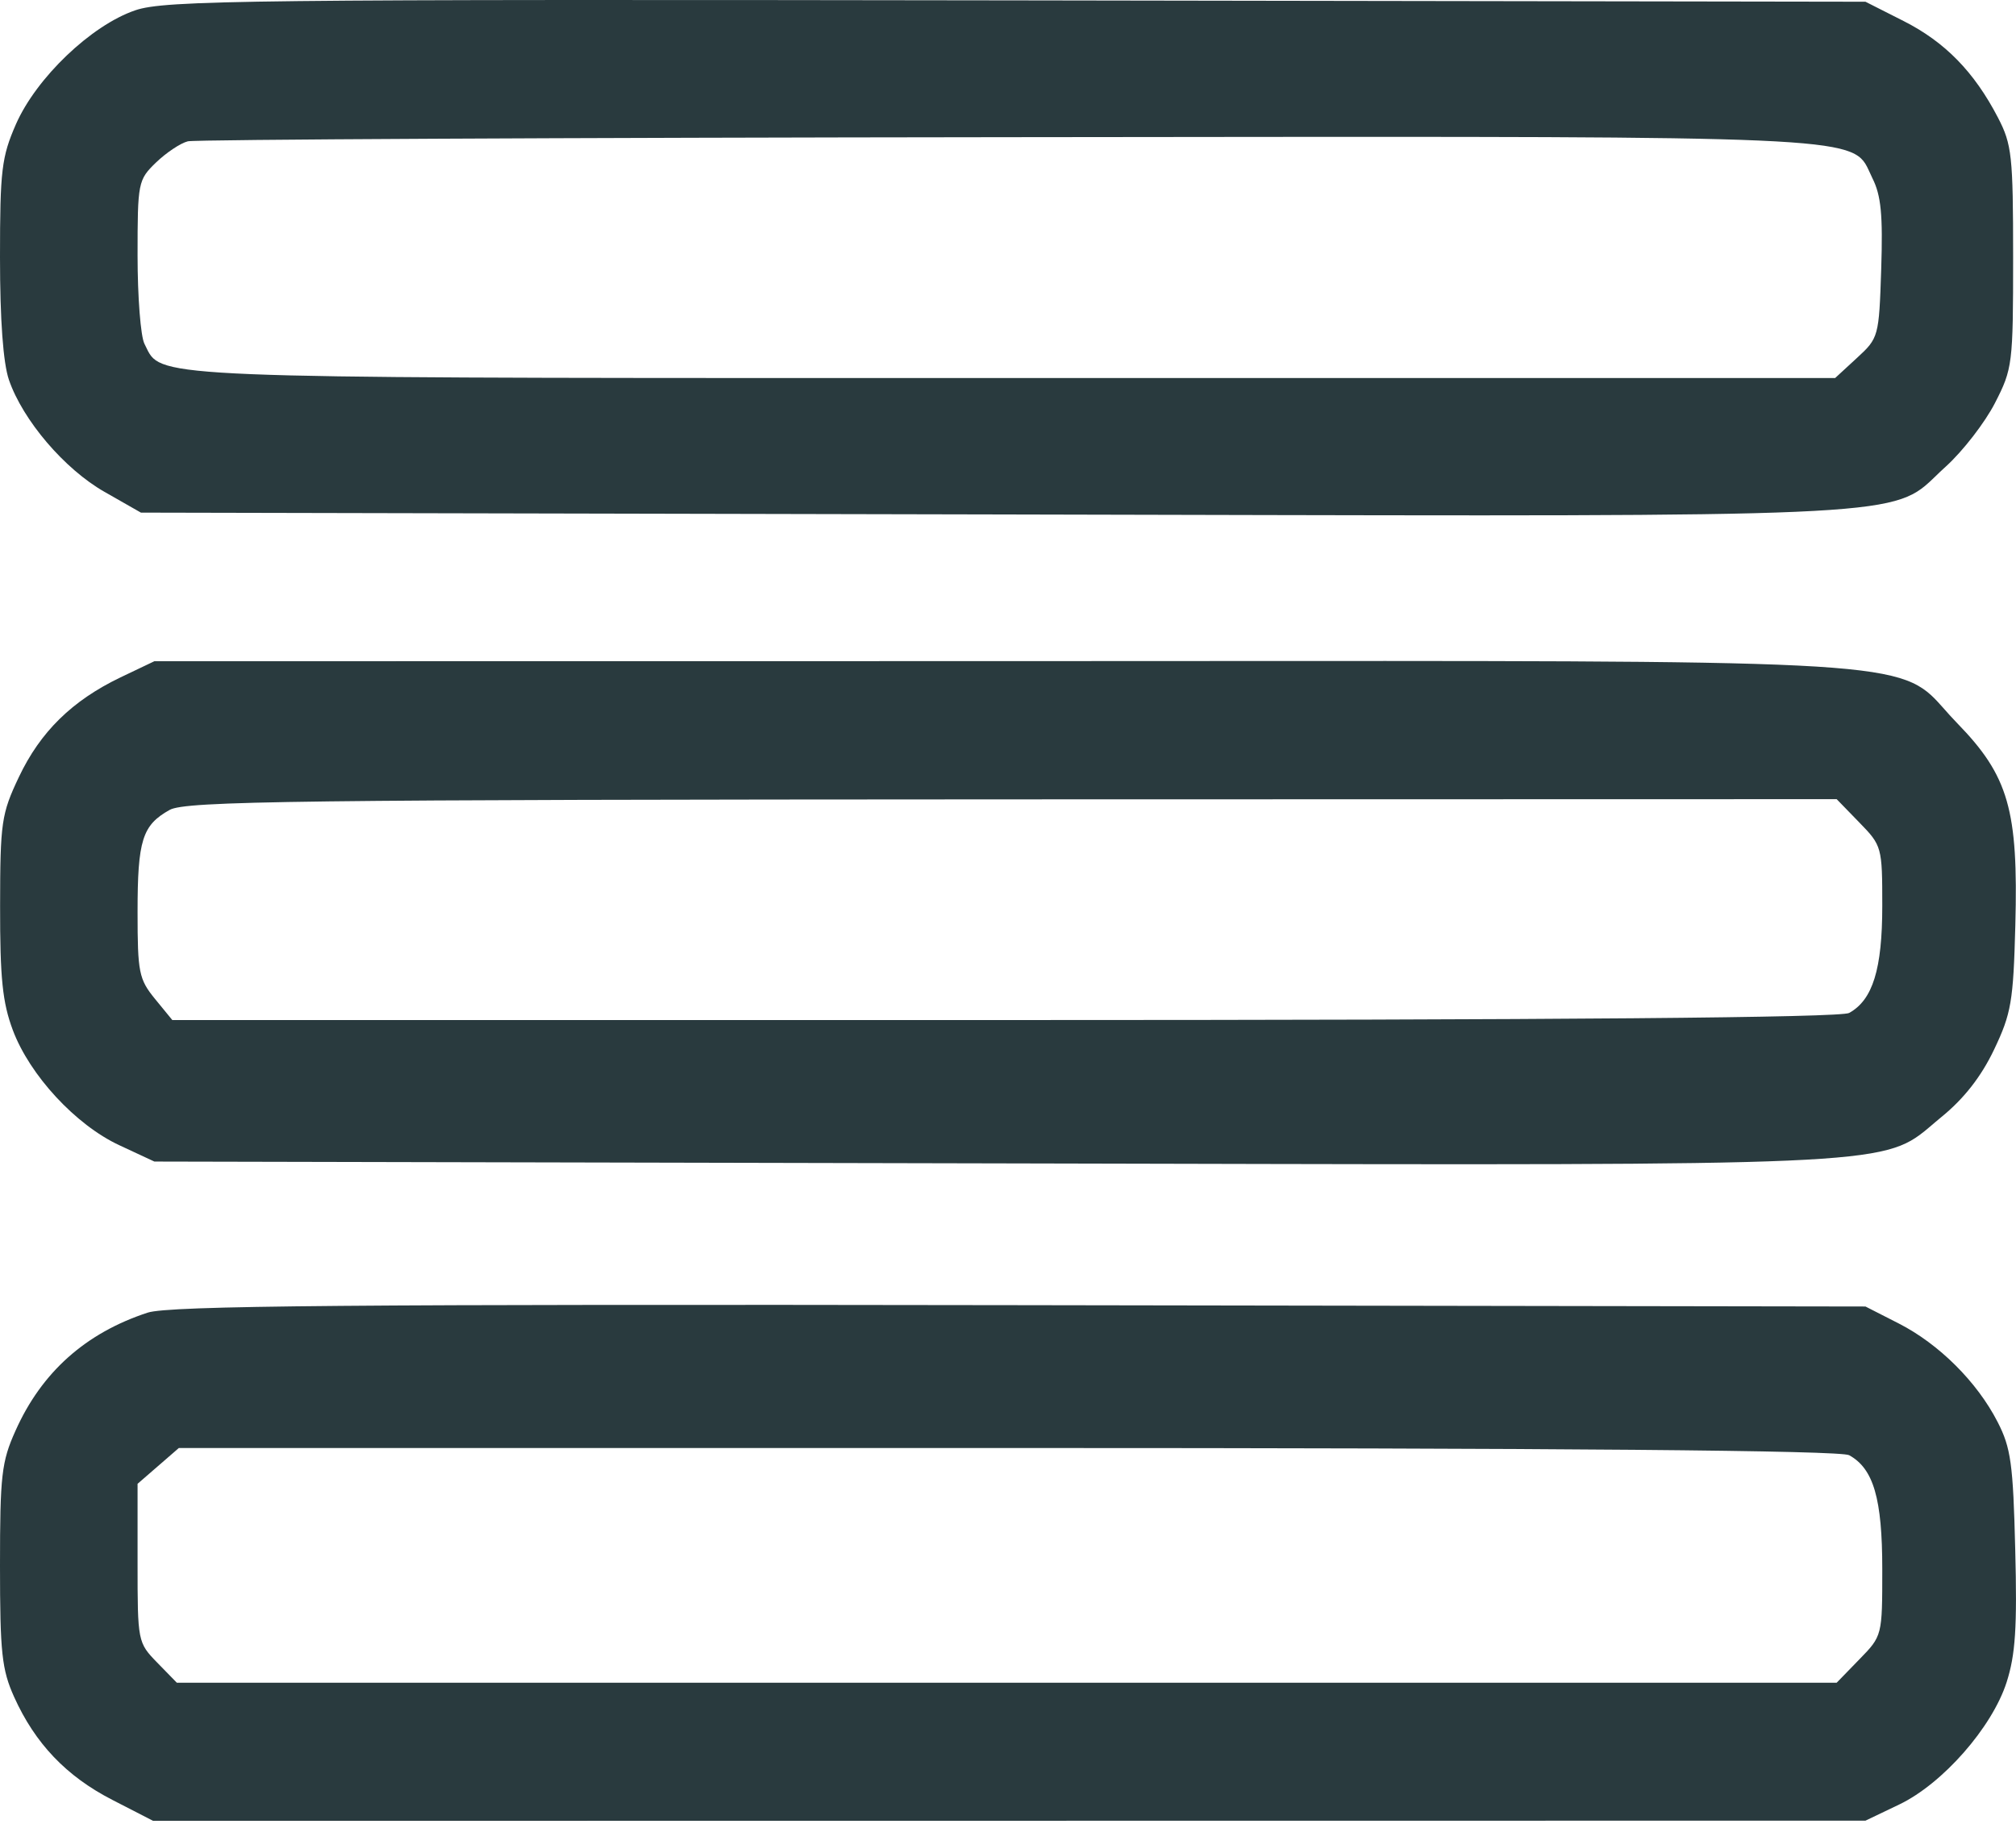
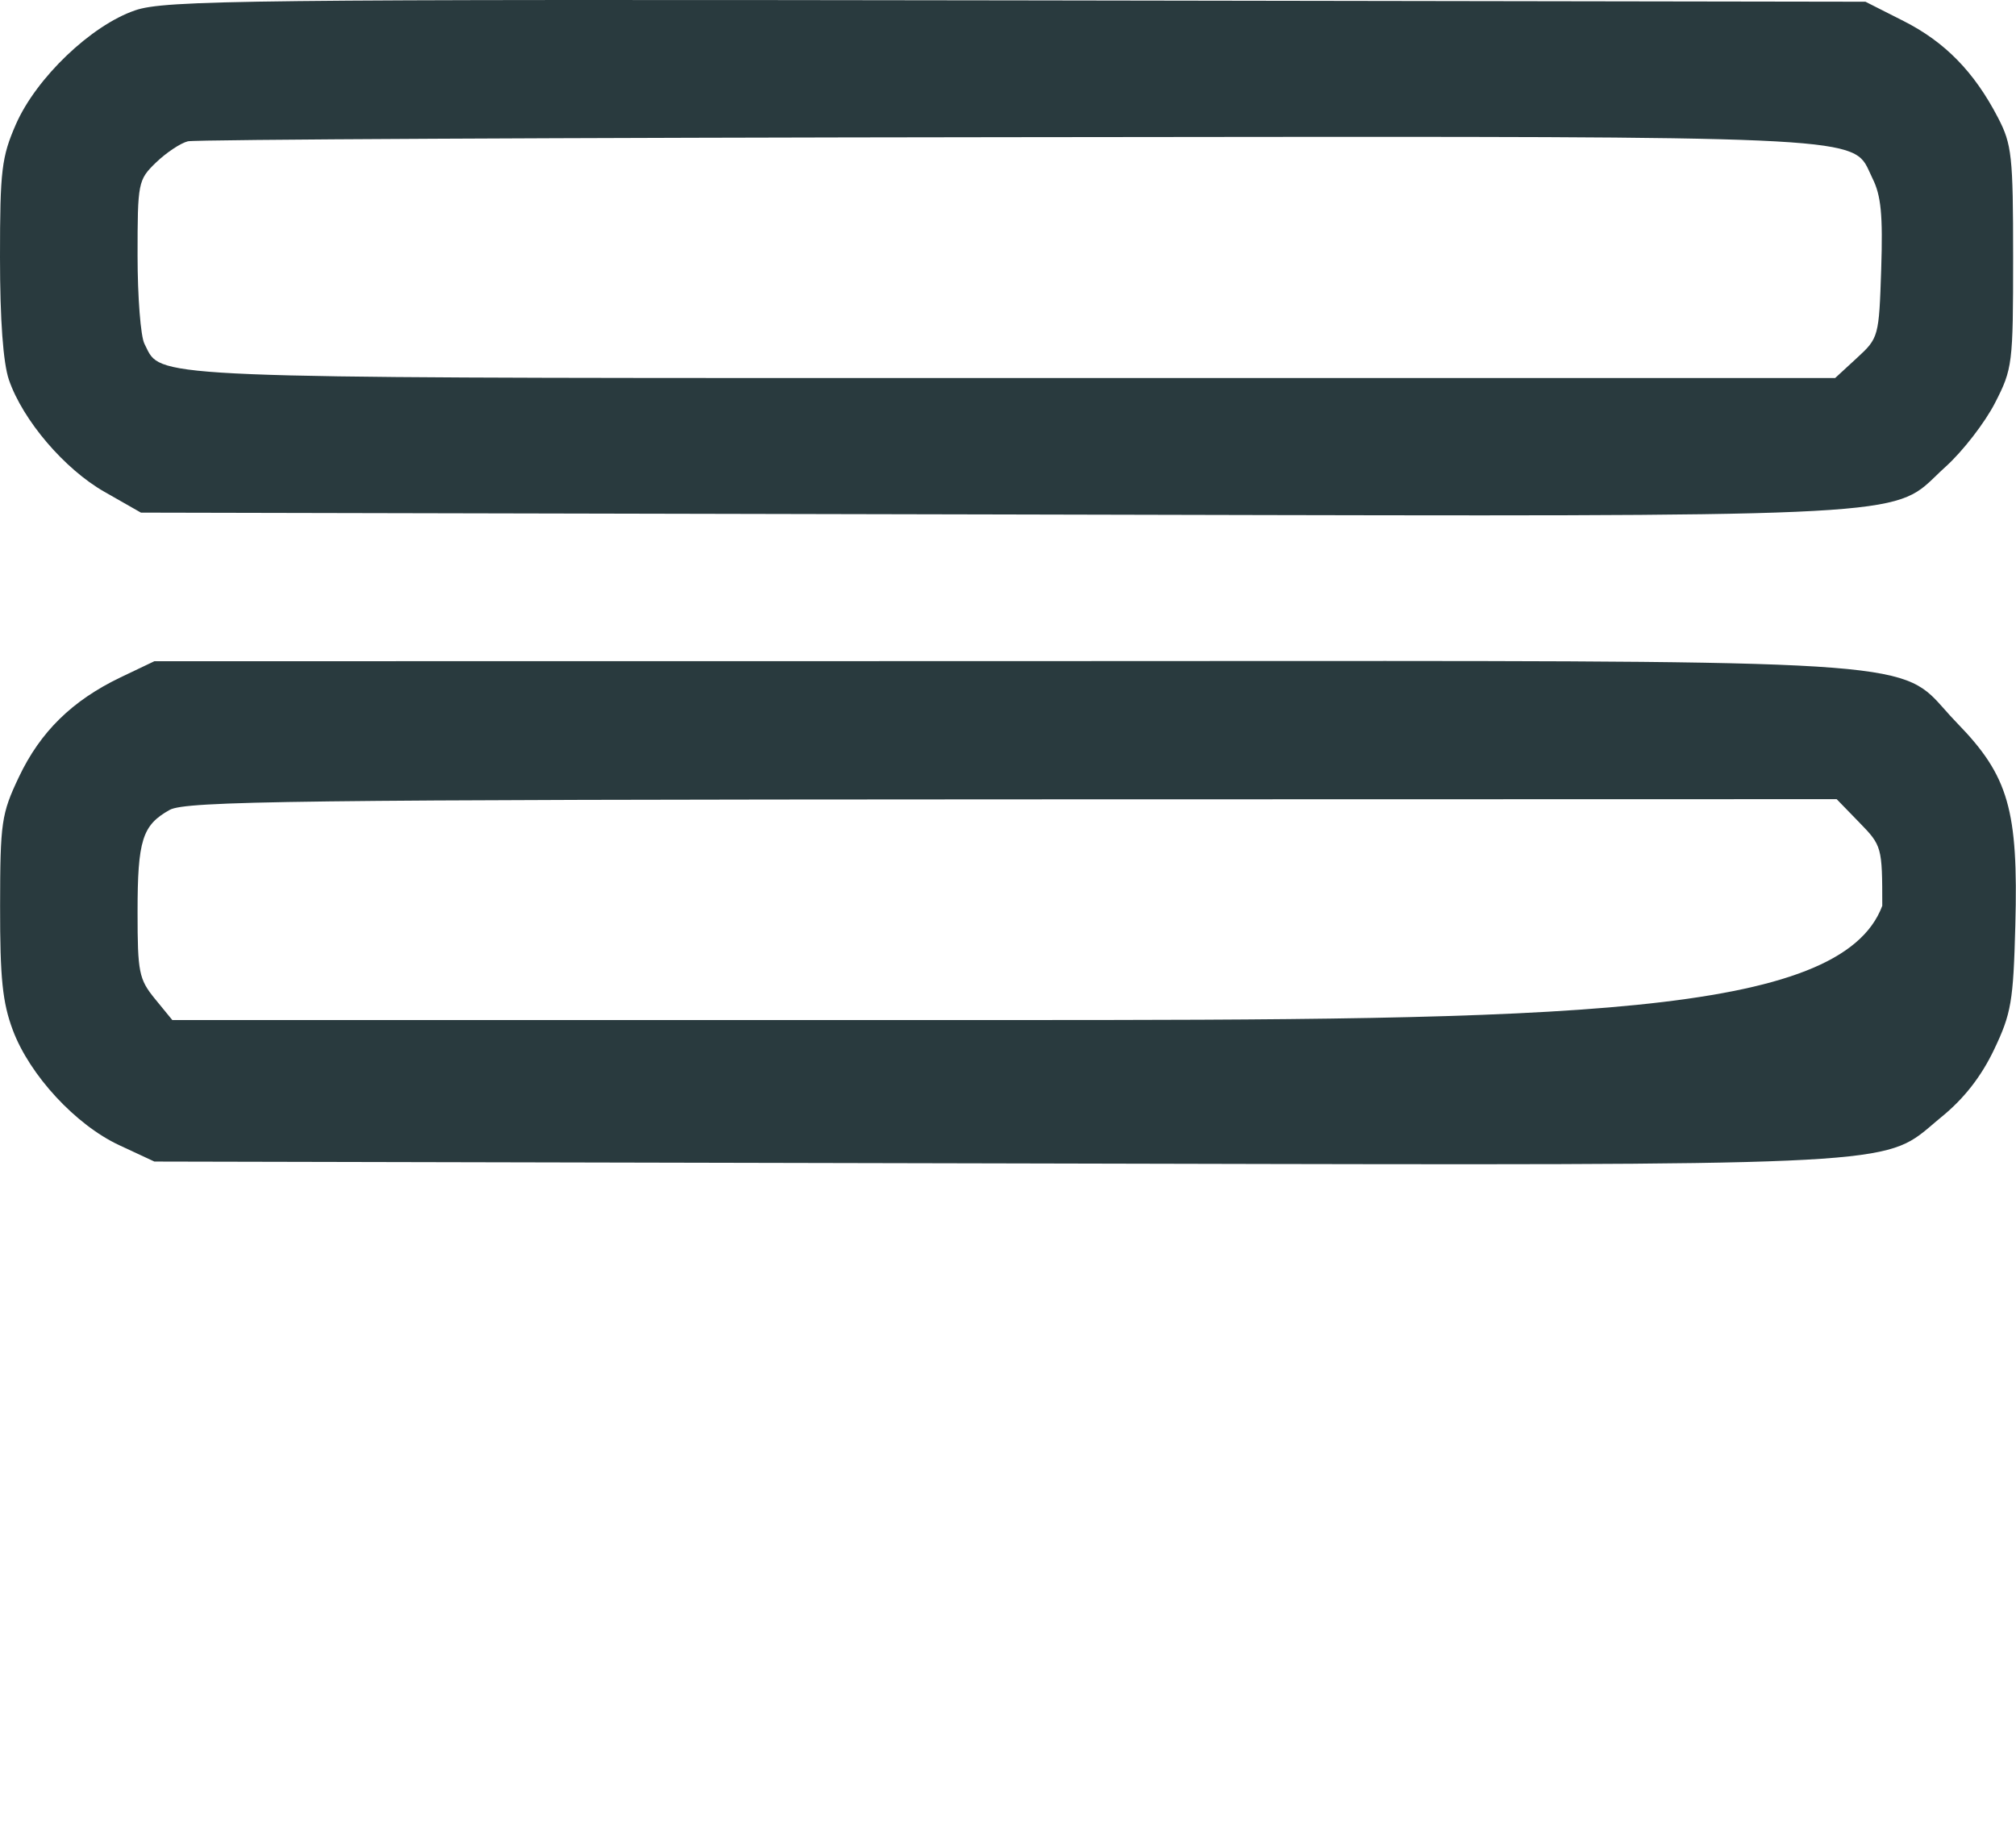
<svg xmlns="http://www.w3.org/2000/svg" width="21" height="19" viewBox="0 0 21 19" fill="none">
-   <path fill-rule="evenodd" clip-rule="evenodd" d="M1.538 13.674C0.891 13.886 0.433 14.295 0.161 14.905C0.016 15.227 0 15.371 0 16.307C0 17.216 0.019 17.392 0.147 17.677C0.365 18.161 0.69 18.503 1.169 18.749L1.595 18.968L19.432 18.966L19.783 18.798C20.235 18.582 20.75 17.996 20.902 17.525C20.994 17.238 21.013 16.956 20.992 16.142C20.97 15.249 20.947 15.082 20.808 14.812C20.594 14.395 20.198 14.001 19.779 13.787L19.432 13.61L10.625 13.596C3.651 13.585 1.759 13.601 1.538 13.674ZM1.433 16.283V15.457L1.863 15.084H10.495C16.282 15.084 19.171 15.109 19.262 15.159C19.516 15.299 19.607 15.611 19.607 16.346C19.607 17.04 19.607 17.041 19.369 17.285L19.132 17.529H1.842L1.637 17.319C1.435 17.111 1.433 17.1 1.433 16.283Z" fill="#293A3E" />
-   <path fill-rule="evenodd" clip-rule="evenodd" d="M1.254 7.057C0.752 7.298 0.42 7.623 0.196 8.096C0.015 8.478 0.002 8.565 0.001 9.439C0 10.191 0.026 10.444 0.134 10.732C0.31 11.201 0.789 11.719 1.243 11.93L1.608 12.1L10.376 12.119C18.825 12.137 19.536 12.162 19.995 11.824C20.068 11.771 20.134 11.709 20.223 11.636C20.457 11.446 20.637 11.216 20.771 10.935C20.951 10.558 20.972 10.433 20.993 9.639C21.025 8.439 20.923 8.084 20.389 7.535C20.274 7.417 20.202 7.321 20.116 7.242C19.684 6.847 18.876 6.886 10.455 6.887L1.608 6.888L1.254 7.057ZM1.433 9.501C1.433 8.752 1.482 8.596 1.767 8.437C1.932 8.344 3.102 8.33 10.544 8.327L19.132 8.325L19.369 8.569C19.603 8.809 19.607 8.824 19.607 9.436C19.607 10.096 19.508 10.416 19.262 10.552C19.171 10.601 16.271 10.626 10.461 10.626H1.795L1.614 10.405C1.447 10.2 1.433 10.13 1.433 9.501Z" fill="#293A3E" />
+   <path fill-rule="evenodd" clip-rule="evenodd" d="M1.254 7.057C0.752 7.298 0.42 7.623 0.196 8.096C0.015 8.478 0.002 8.565 0.001 9.439C0 10.191 0.026 10.444 0.134 10.732C0.31 11.201 0.789 11.719 1.243 11.93L1.608 12.1L10.376 12.119C18.825 12.137 19.536 12.162 19.995 11.824C20.068 11.771 20.134 11.709 20.223 11.636C20.457 11.446 20.637 11.216 20.771 10.935C20.951 10.558 20.972 10.433 20.993 9.639C21.025 8.439 20.923 8.084 20.389 7.535C20.274 7.417 20.202 7.321 20.116 7.242C19.684 6.847 18.876 6.886 10.455 6.887L1.608 6.888L1.254 7.057ZM1.433 9.501C1.433 8.752 1.482 8.596 1.767 8.437C1.932 8.344 3.102 8.33 10.544 8.327L19.132 8.325L19.369 8.569C19.603 8.809 19.607 8.824 19.607 9.436C19.171 10.601 16.271 10.626 10.461 10.626H1.795L1.614 10.405C1.447 10.2 1.433 10.13 1.433 9.501Z" fill="#293A3E" />
  <path fill-rule="evenodd" clip-rule="evenodd" d="M1.407 0.108C0.949 0.265 0.379 0.81 0.166 1.294C0.017 1.635 0 1.773 0 2.679C0 3.335 0.033 3.781 0.093 3.957C0.238 4.378 0.672 4.887 1.089 5.124L1.468 5.34L10.377 5.359C18.929 5.377 19.636 5.406 20.052 5.062C20.121 5.005 20.182 4.938 20.269 4.86C20.447 4.699 20.677 4.401 20.781 4.198C20.964 3.842 20.97 3.791 20.97 2.679C20.97 1.623 20.957 1.504 20.812 1.225C20.565 0.749 20.26 0.437 19.829 0.219L19.432 0.018L10.59 0.004C2.578 -0.008 1.716 0.001 1.407 0.108ZM1.625 1.693C1.731 1.591 1.88 1.491 1.957 1.472C2.034 1.453 5.881 1.434 10.505 1.429C18.572 1.421 19.237 1.403 19.429 1.703C19.457 1.747 19.475 1.797 19.504 1.856C19.595 2.036 19.614 2.24 19.596 2.802C19.573 3.508 19.569 3.521 19.344 3.728L19.116 3.938H10.55C2.302 3.938 1.726 3.949 1.559 3.687C1.539 3.656 1.525 3.621 1.505 3.582C1.465 3.506 1.433 3.092 1.433 2.662C1.433 1.901 1.438 1.874 1.625 1.693Z" fill="#293A3E" />
</svg>